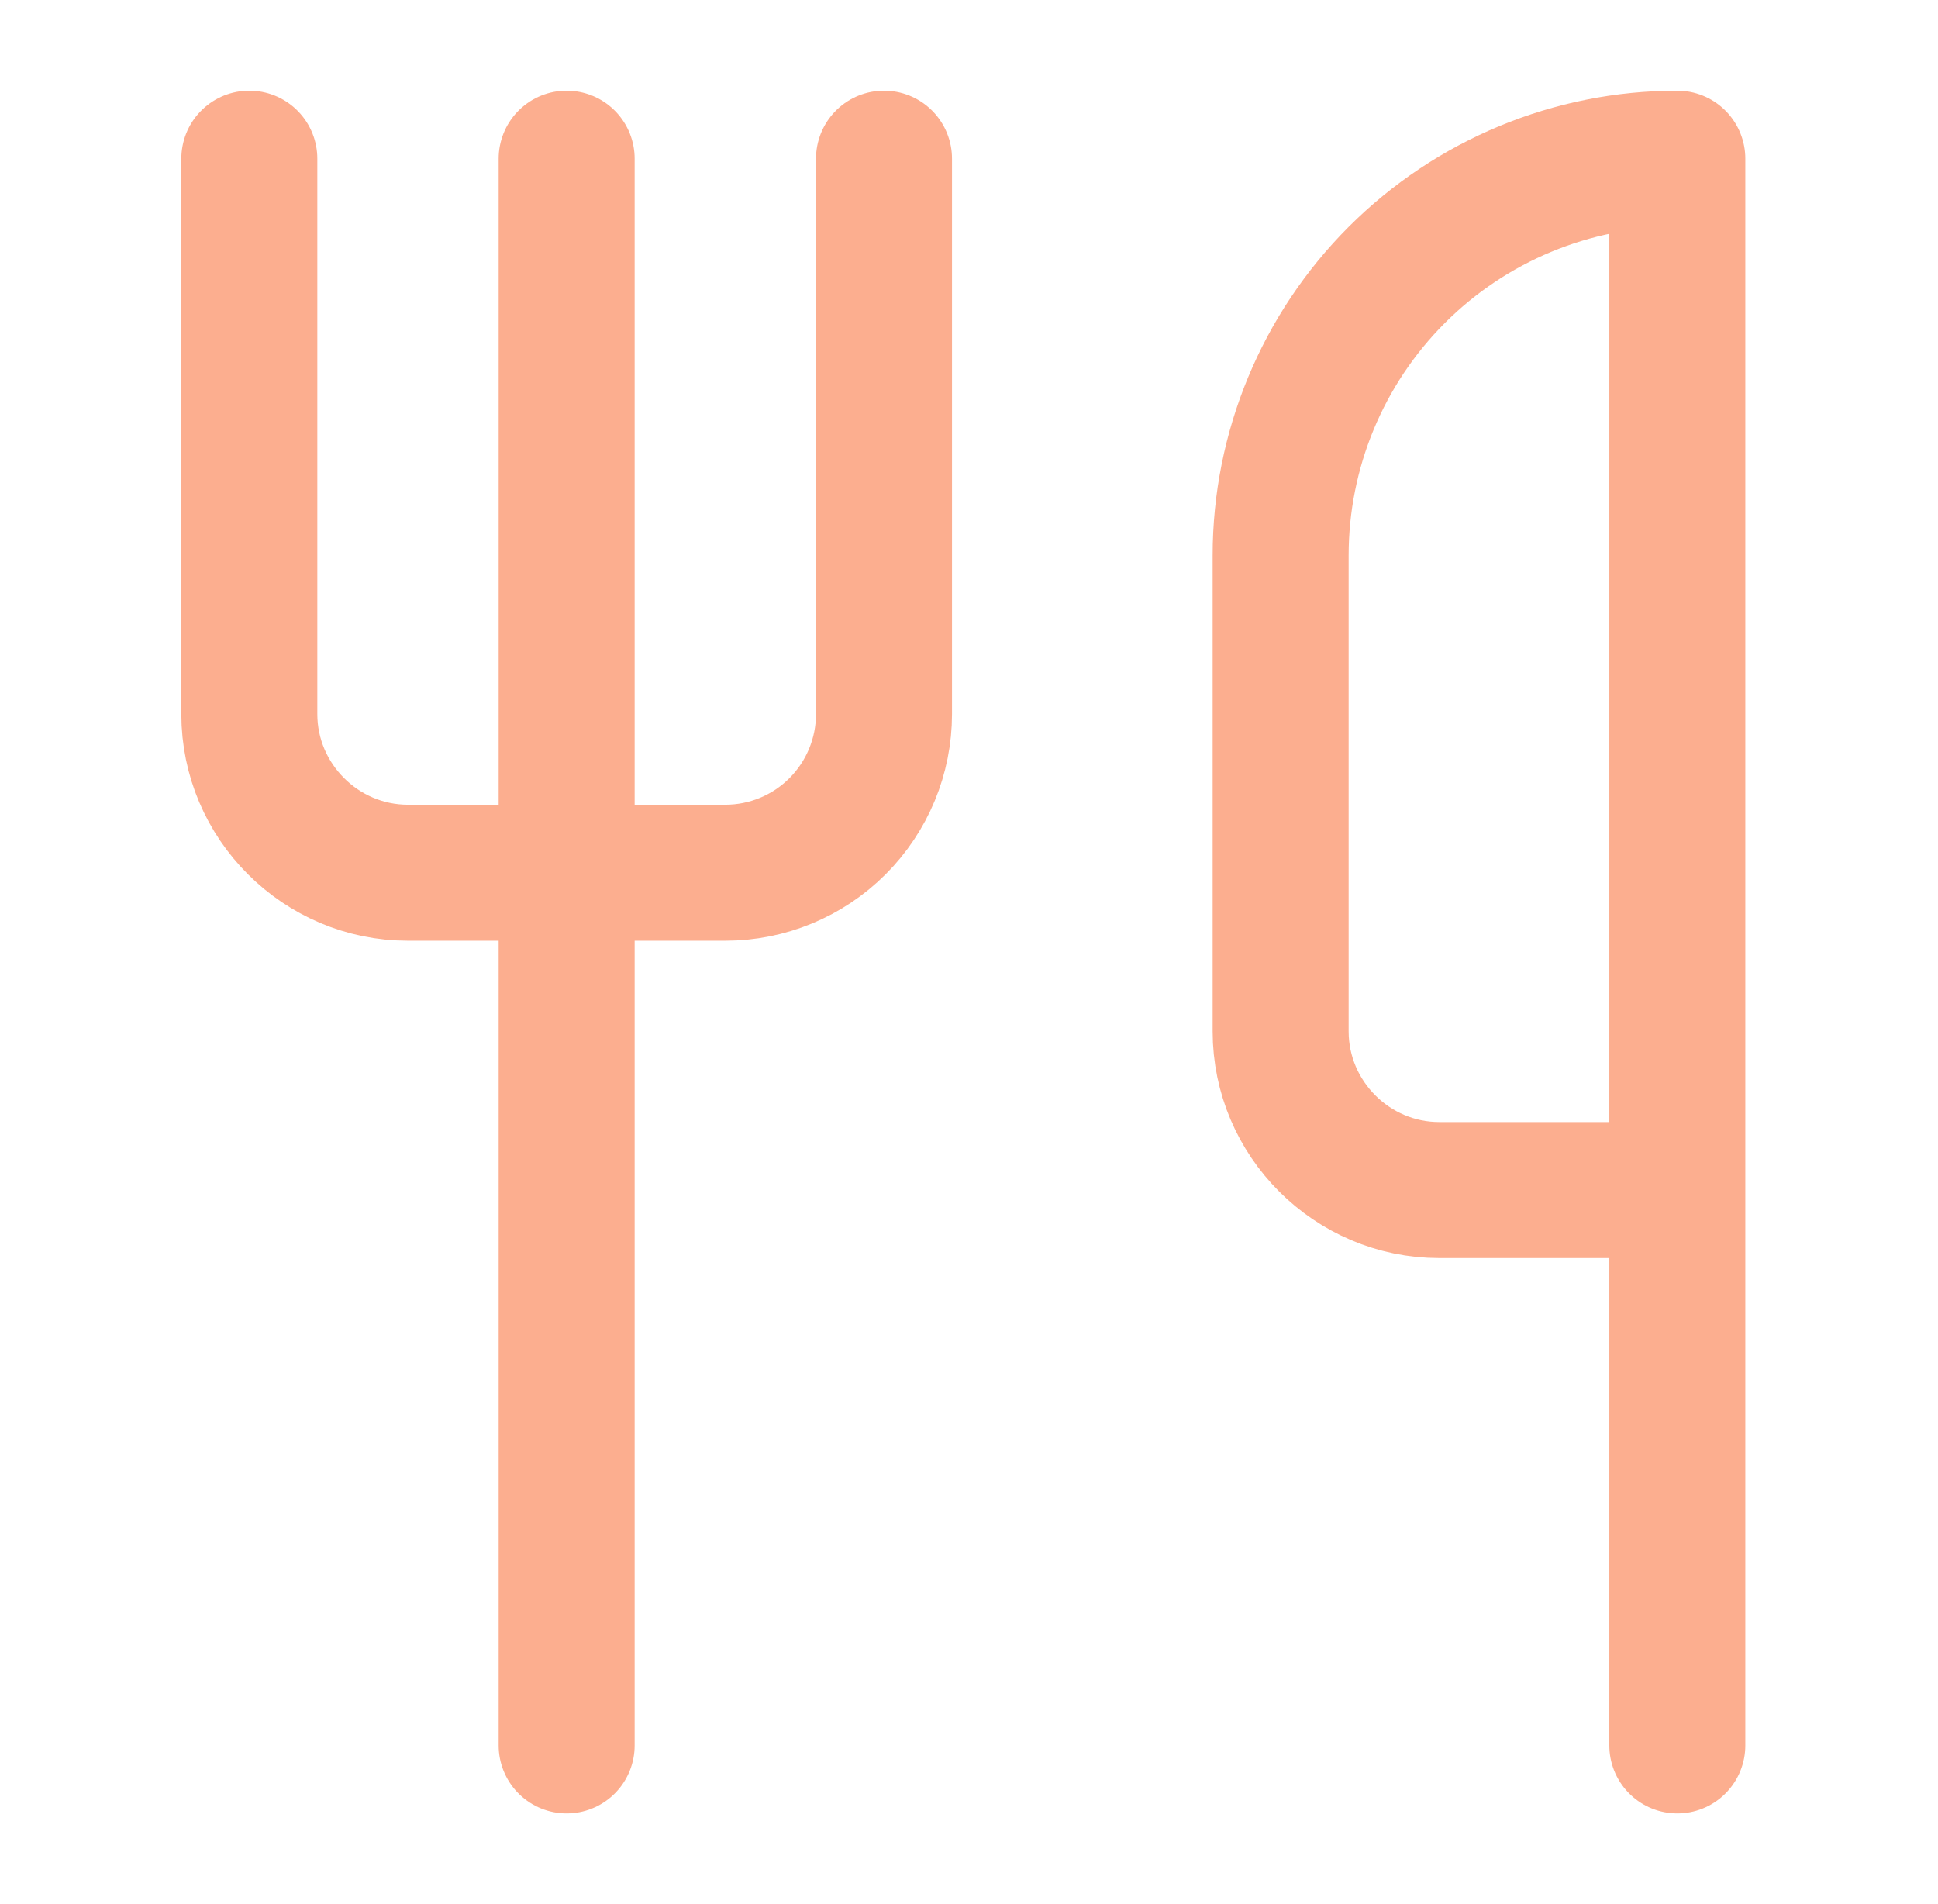
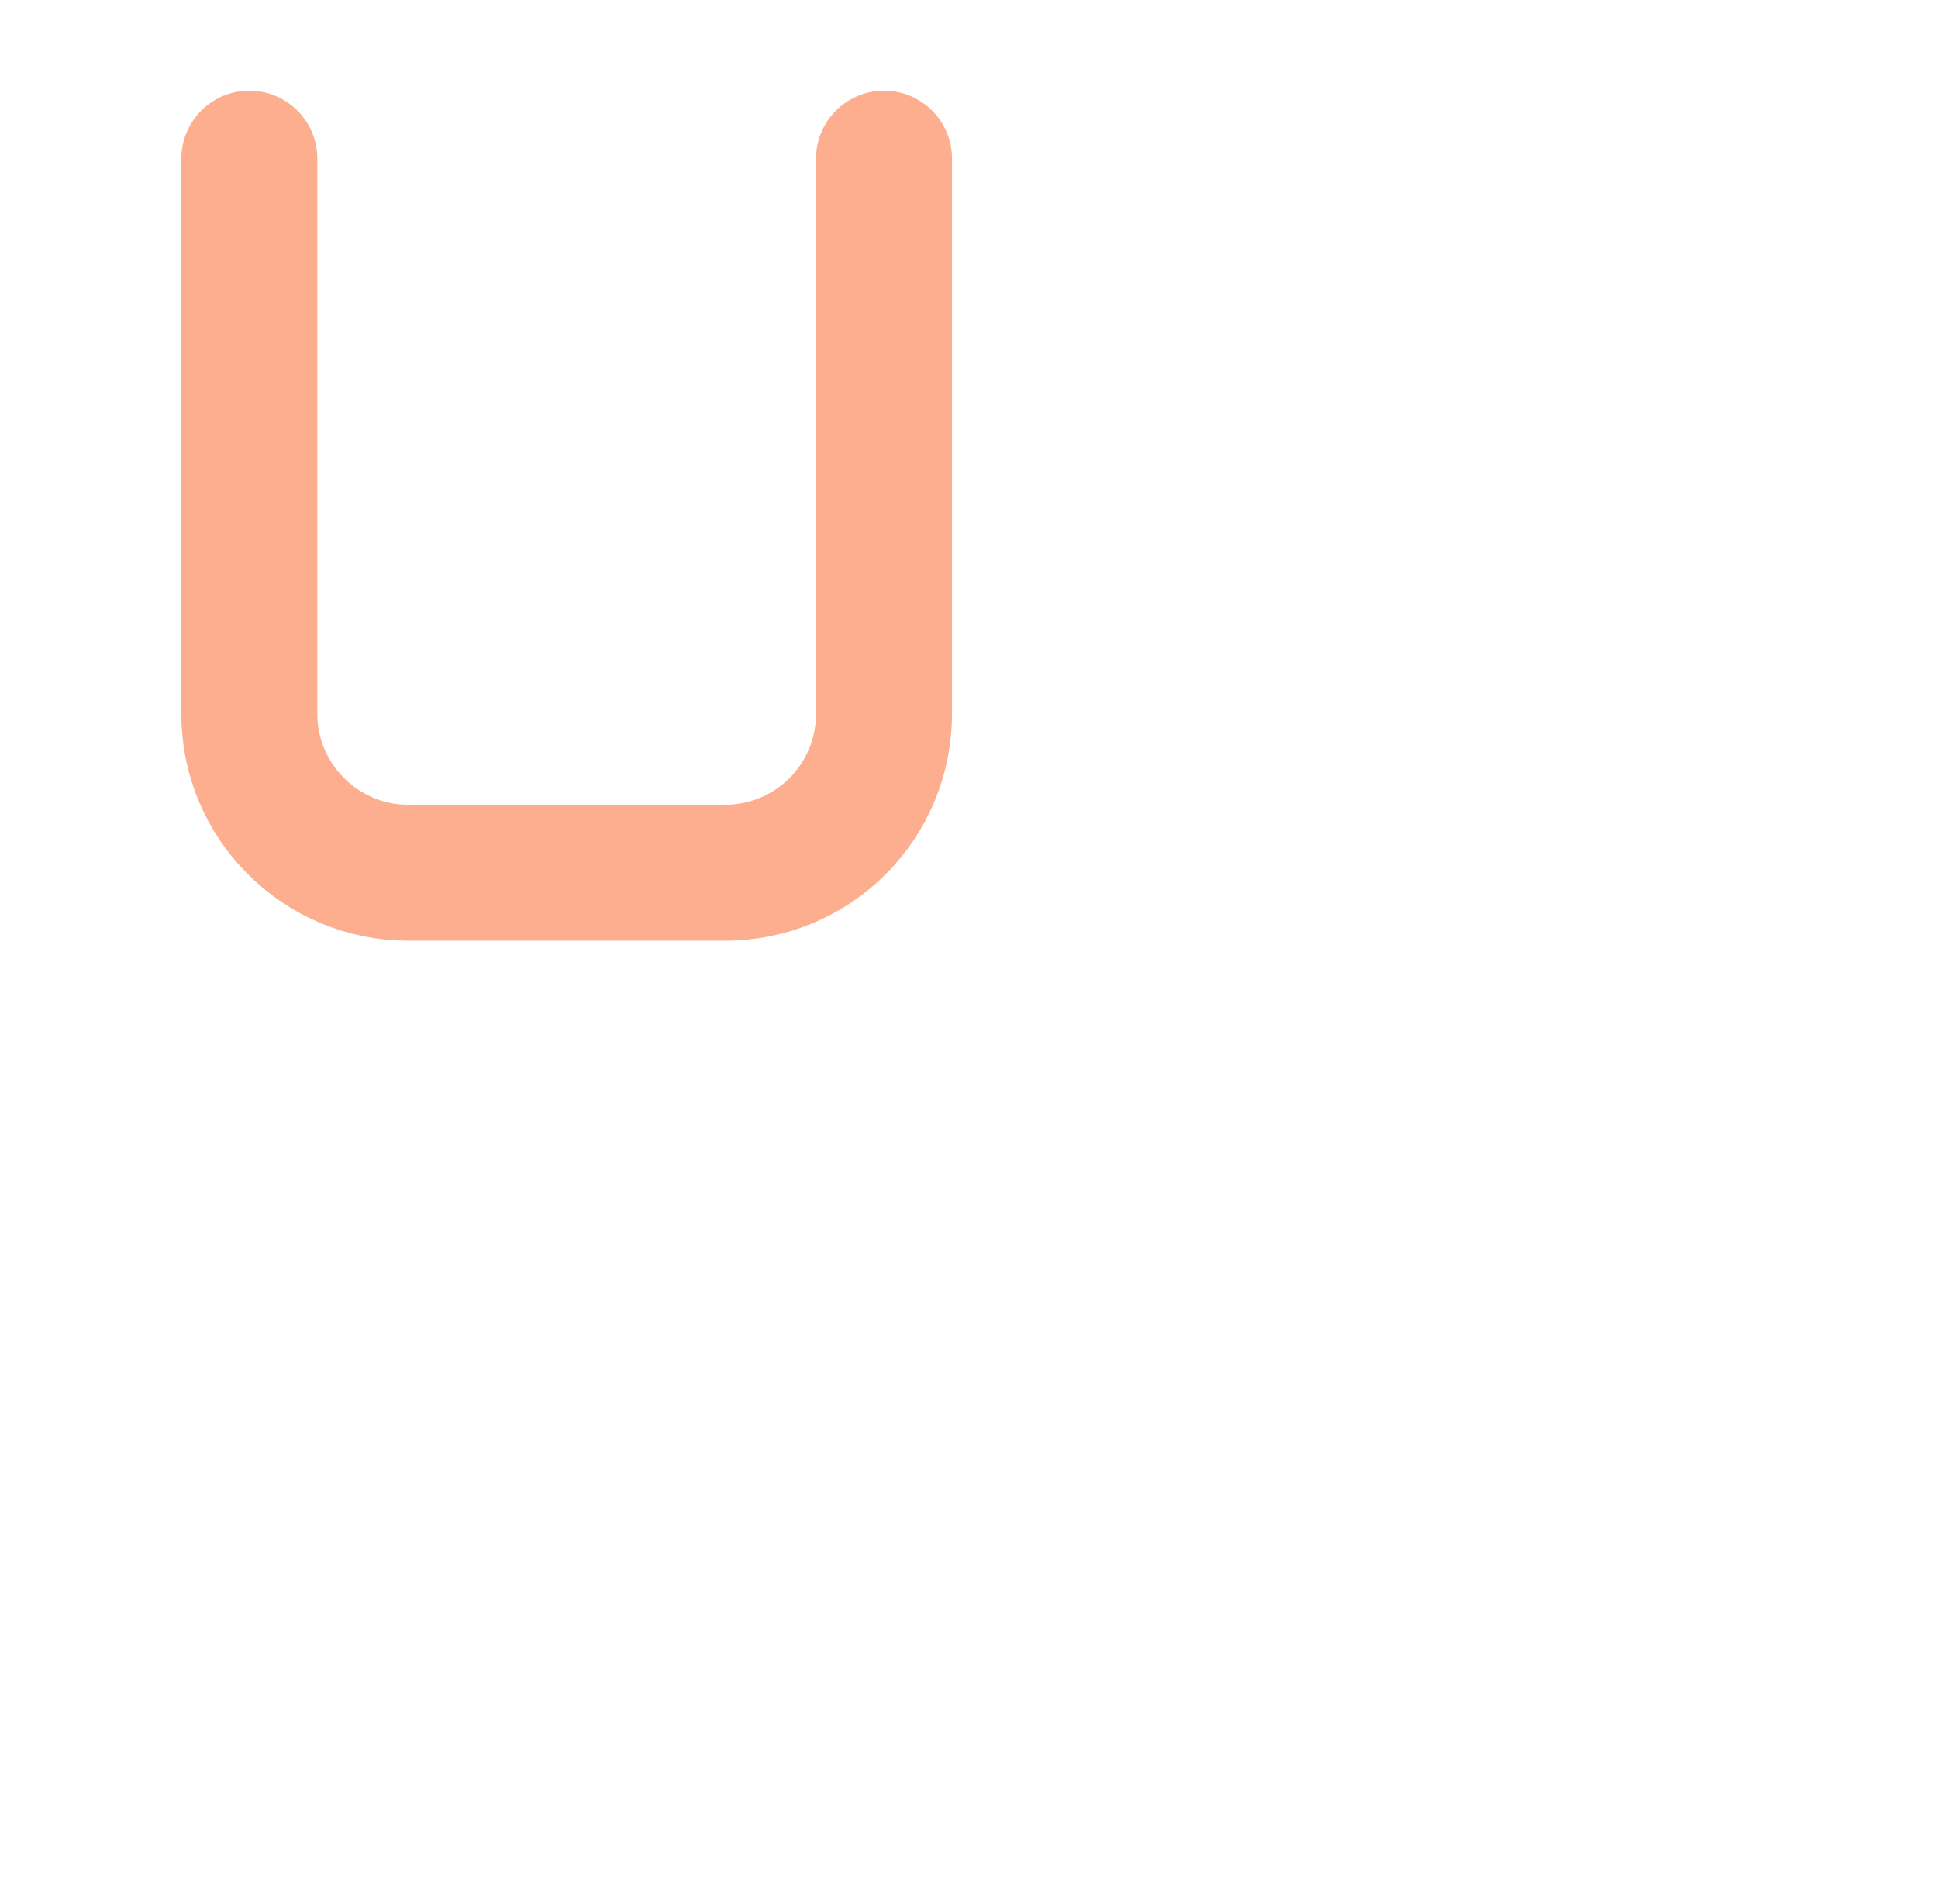
<svg xmlns="http://www.w3.org/2000/svg" width="57" height="56" viewBox="0 0 57 56" fill="none">
  <path d="M7.333 4.667V21C7.333 23.567 9.433 25.667 12 25.667H21.333C22.571 25.667 23.758 25.175 24.633 24.3C25.508 23.425 26 22.238 26 21V4.667" stroke="#FCAE8F" stroke-width="4" stroke-linecap="round" stroke-linejoin="round" />
-   <path d="M16.666 4.667V51.333" stroke="#FCAE8F" stroke-width="4" stroke-linecap="round" stroke-linejoin="round" />
-   <path d="M49.333 35V4.667C46.239 4.667 43.271 5.896 41.083 8.084C38.895 10.272 37.666 13.239 37.666 16.333V30.333C37.666 32.9 39.766 35 42.333 35H49.333ZM49.333 35V51.333" stroke="#FCAE8F" stroke-width="4" stroke-linecap="round" stroke-linejoin="round" />
</svg>